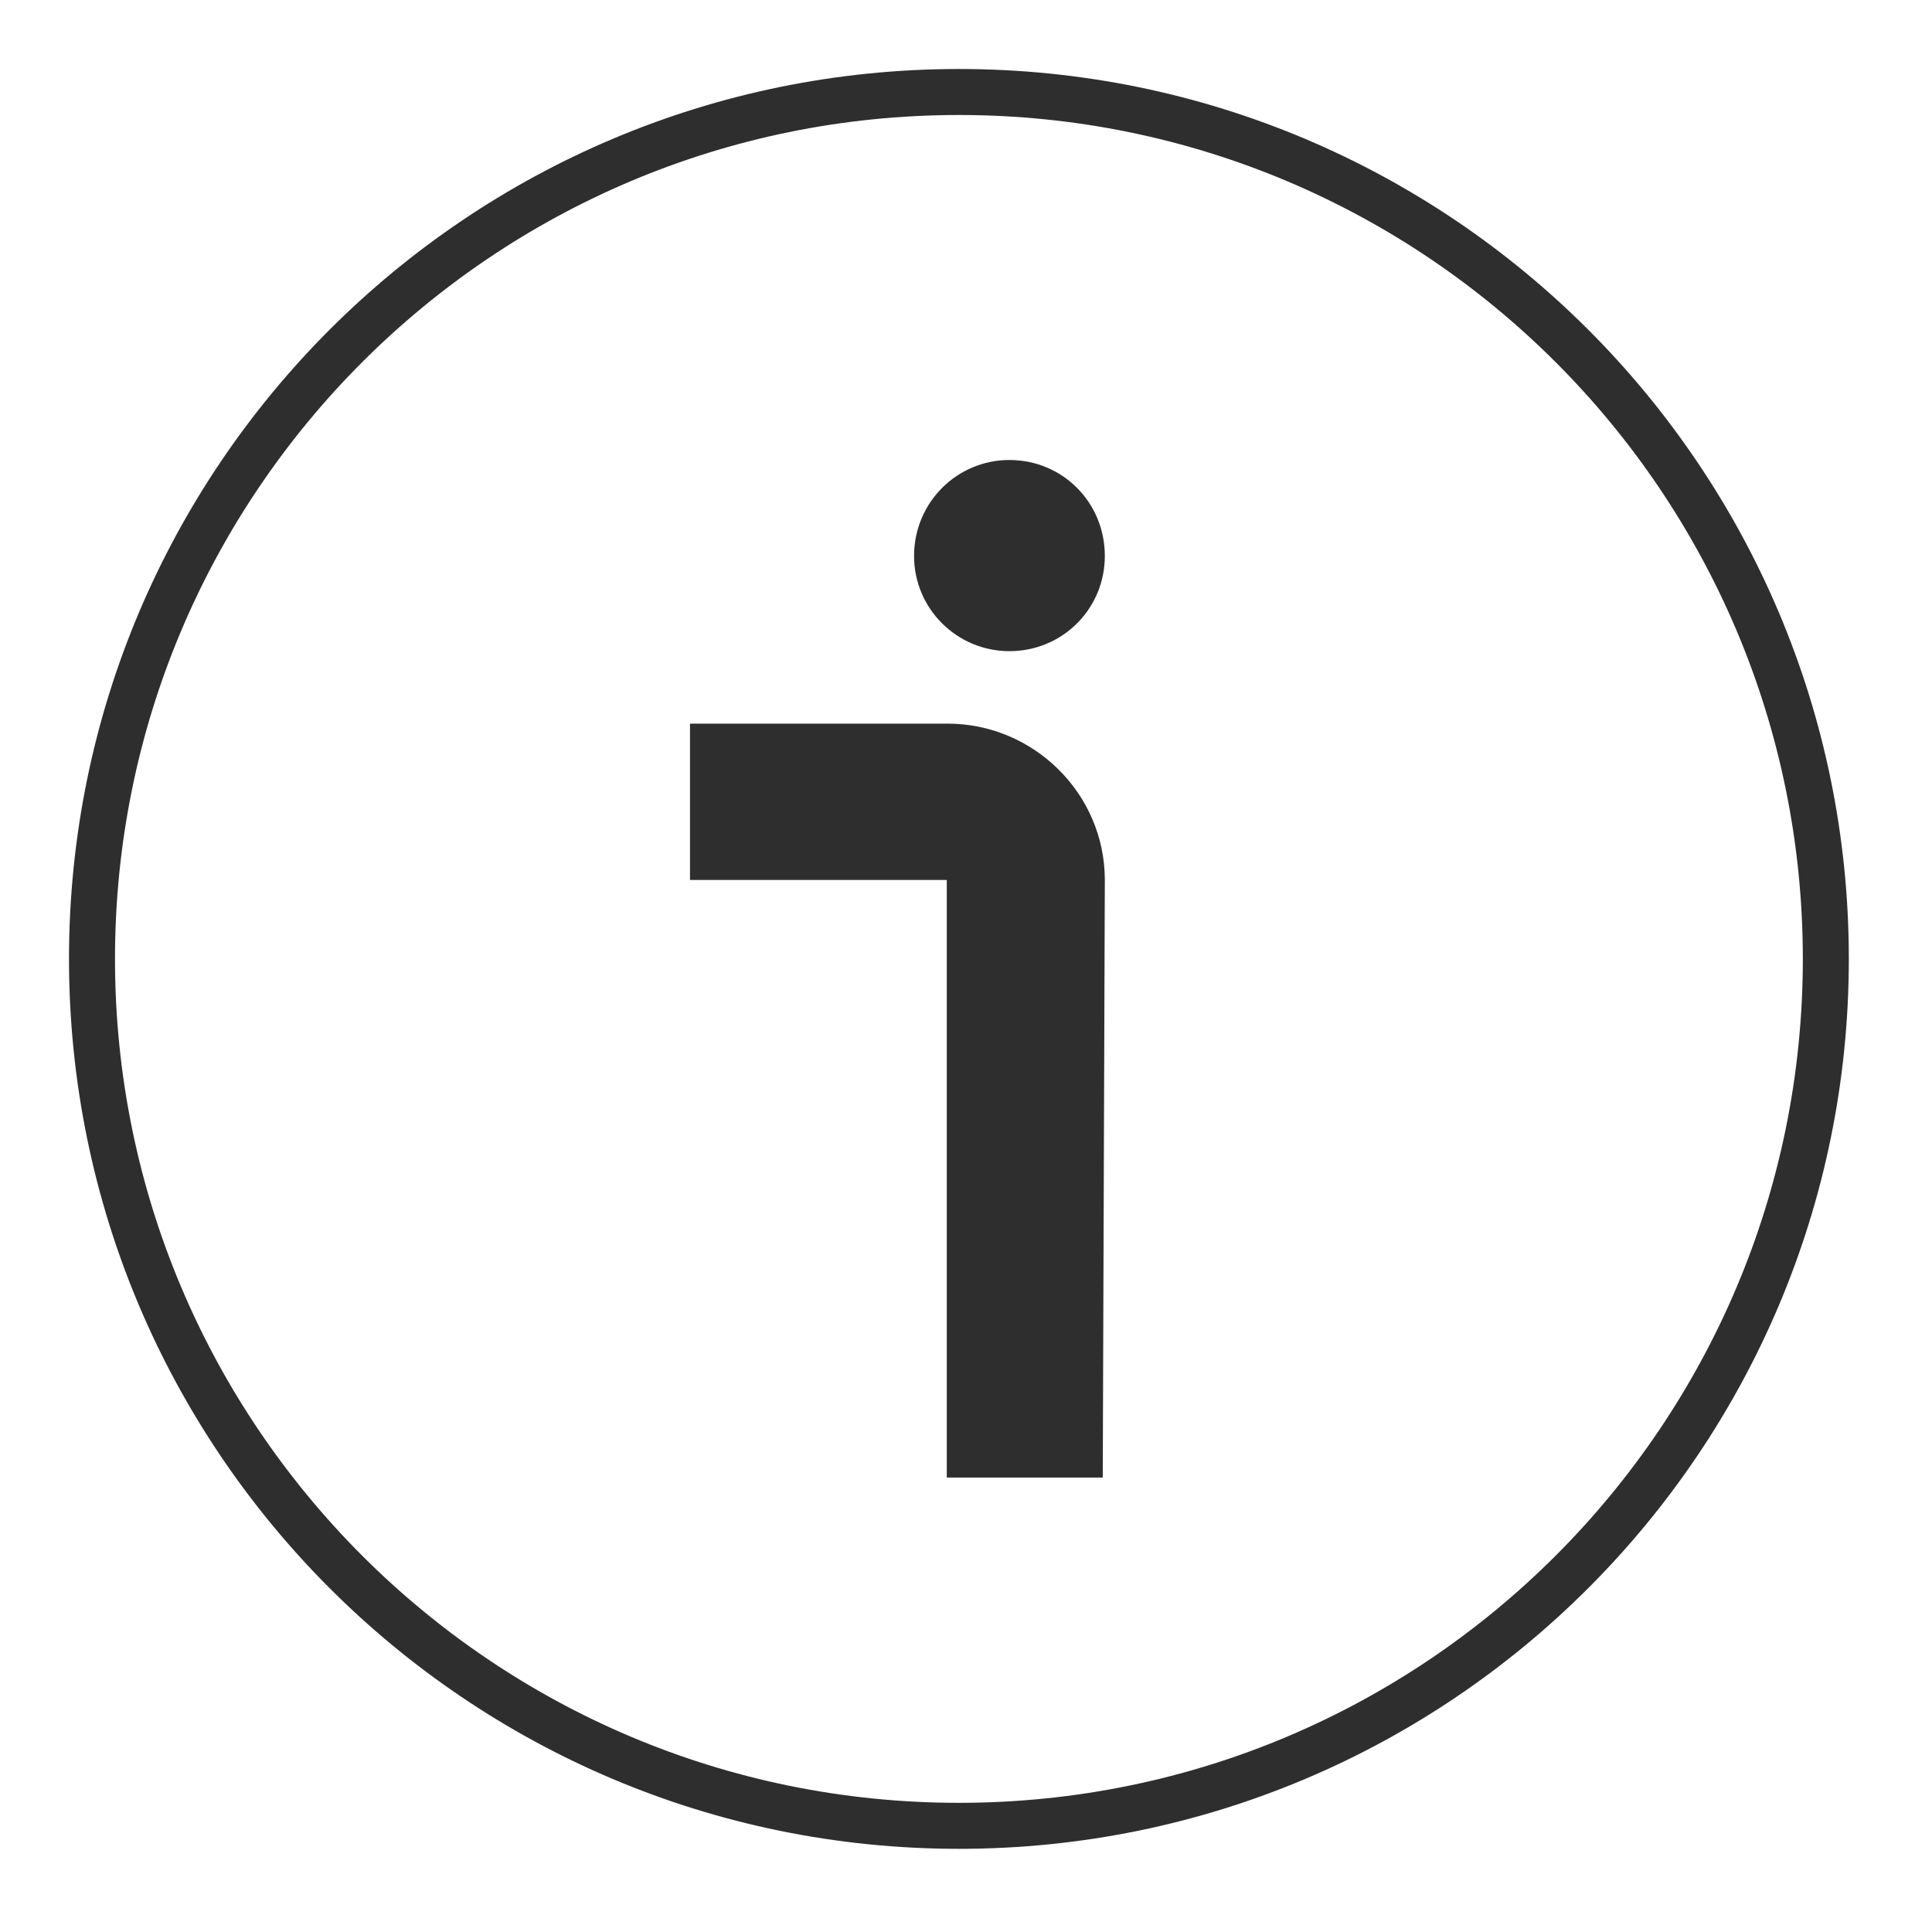
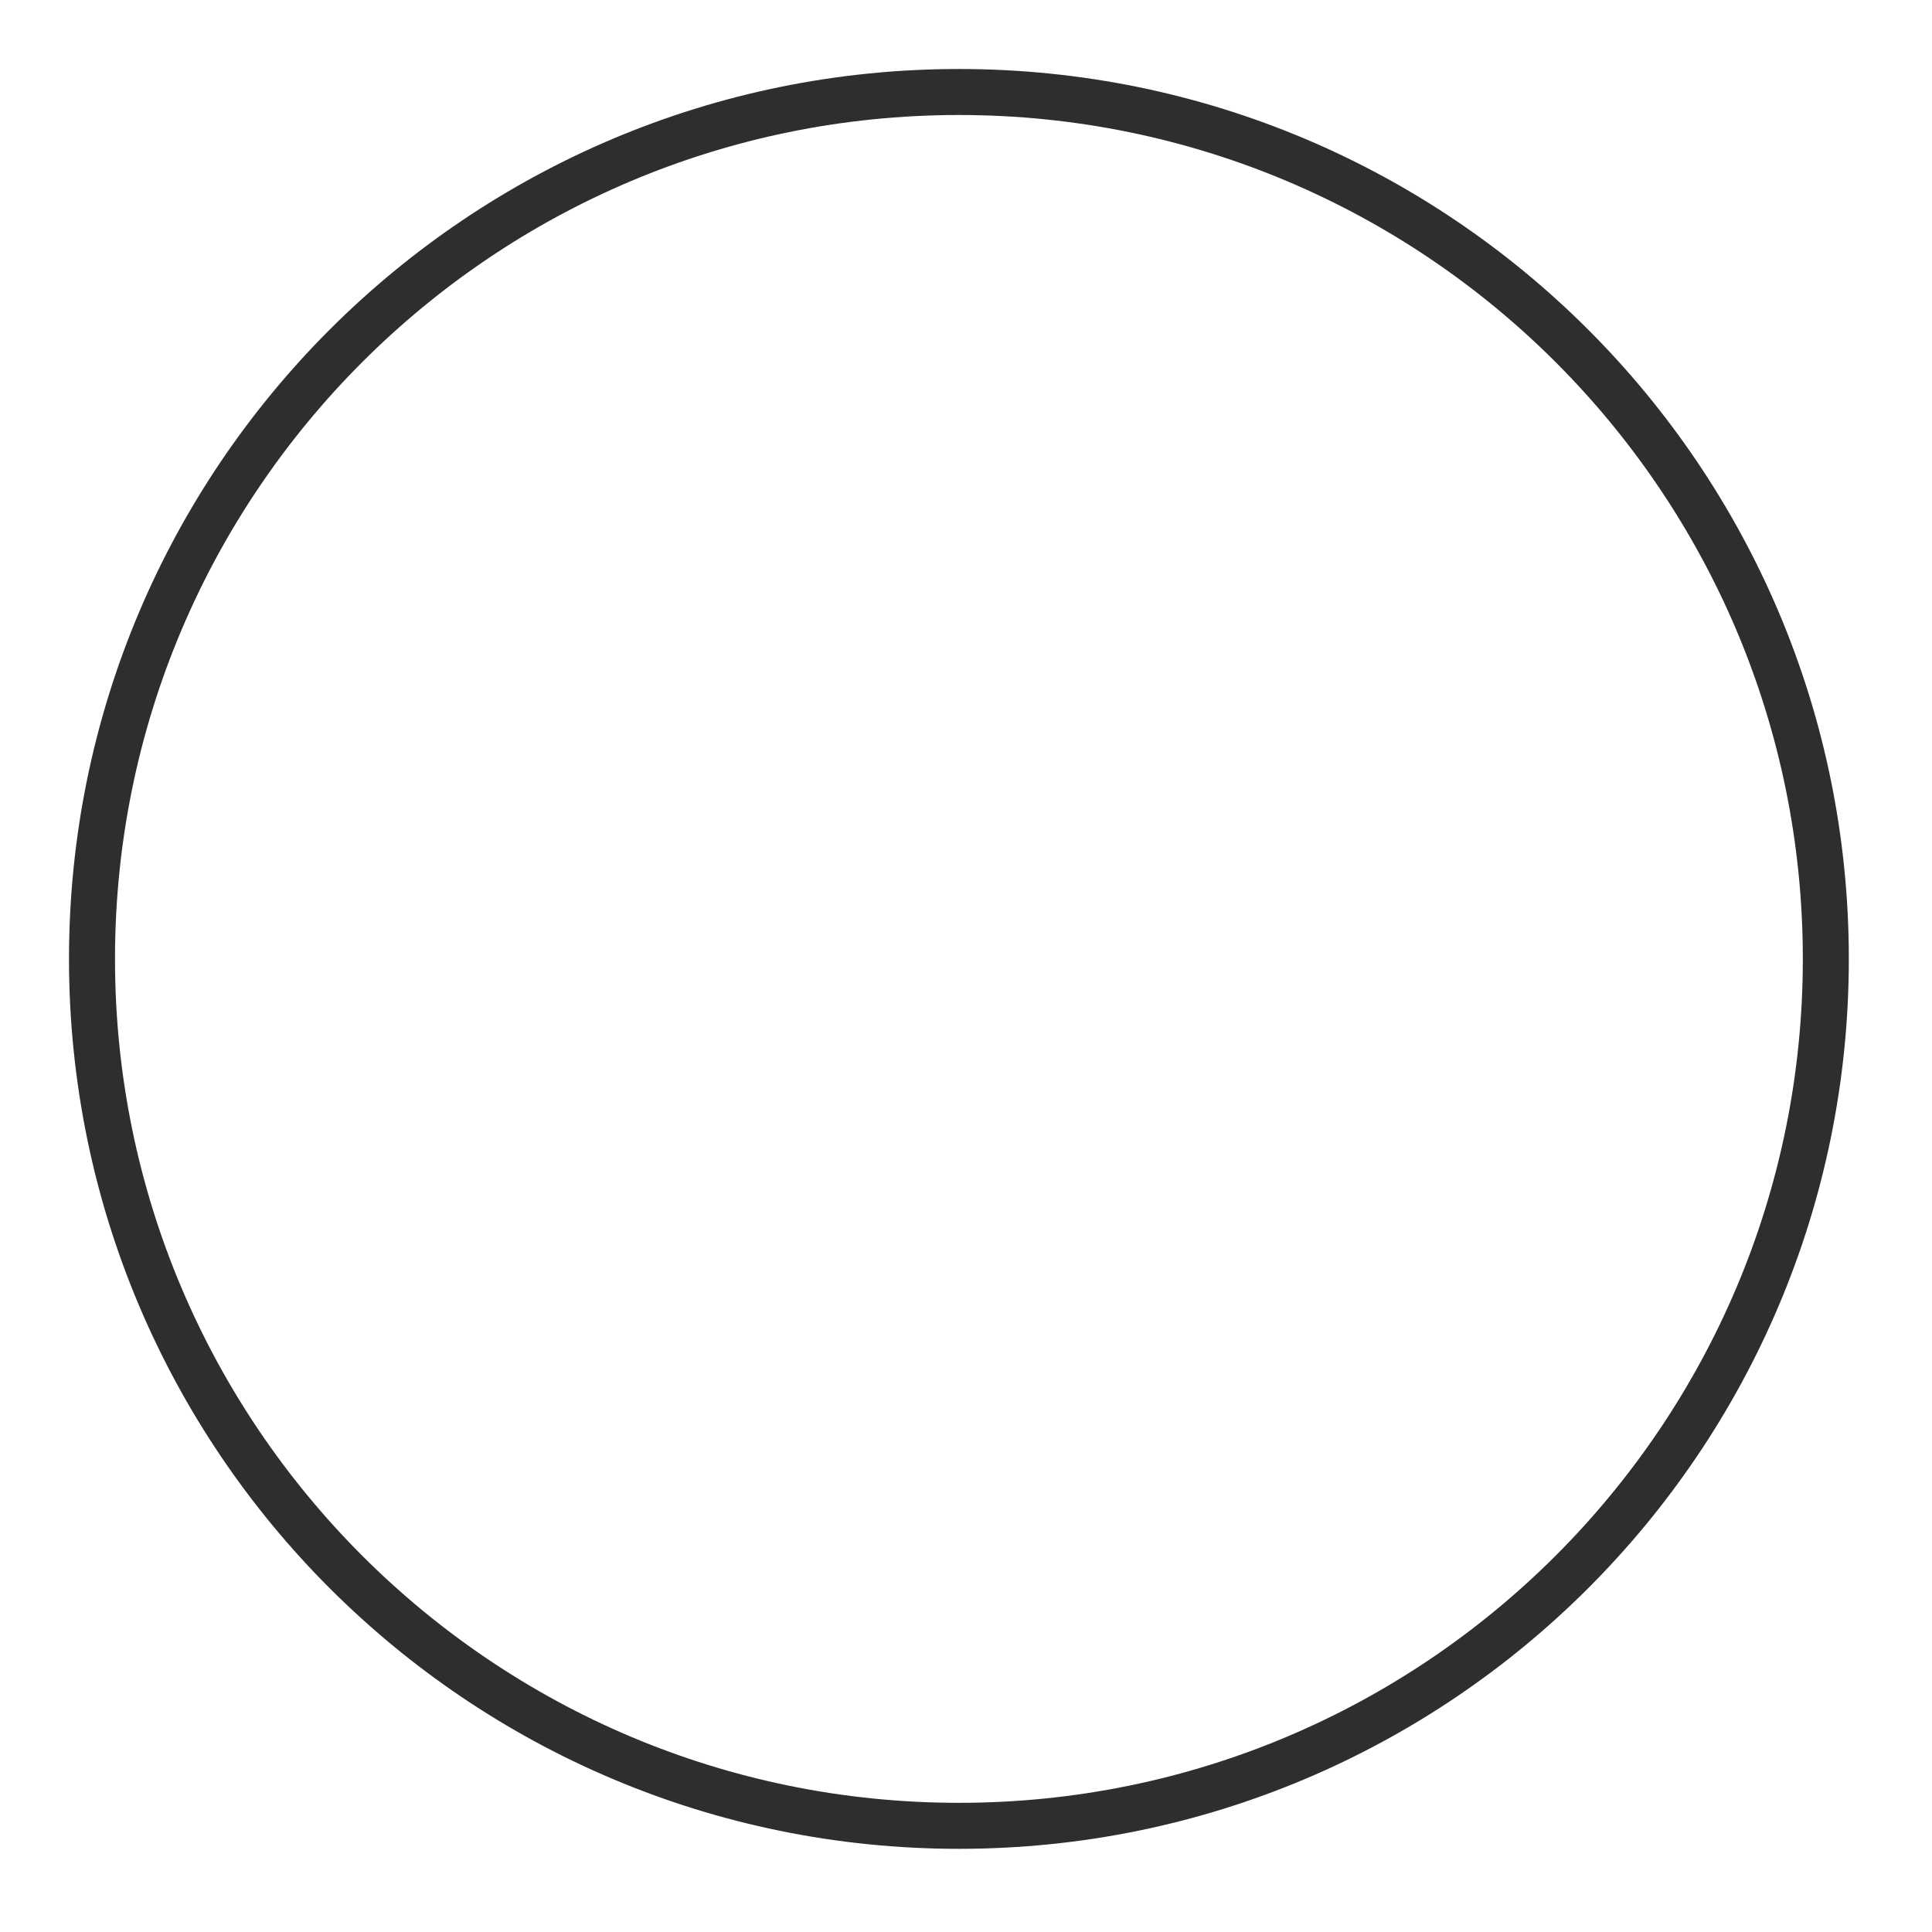
<svg xmlns="http://www.w3.org/2000/svg" width="42" height="42" viewBox="0 0 42 42" fill="none">
  <path d="M39.692 20.846C39.692 10.438 31.255 2 20.846 2C10.438 2 2 10.438 2 20.846C2 31.255 10.438 39.692 20.846 39.692C31.255 39.692 39.692 31.255 39.692 20.846Z" stroke="#2E2E2E" />
  <g clip-path="url(#clip0_9259_4880)">
-     <path fill-rule="evenodd" clip-rule="evenodd" d="M20.597 15.731C22.477 15.731 24.018 17.259 24.018 19.13L23.973 32.12H20.582V19.13H15V15.731H20.597ZM59.971 15.731C61.631 15.731 62.978 17.081 62.978 18.743V29.091C62.978 30.714 61.696 32.038 60.092 32.102L59.971 32.105H49.651C47.976 32.105 46.629 30.754 46.629 29.091V18.743C46.629 17.081 47.976 15.731 49.651 15.731H59.971ZM79.074 15.731C80.734 15.731 82.081 17.081 82.081 18.743V29.091C82.081 30.714 80.799 32.038 79.195 32.102L79.074 32.105H68.752C67.095 32.105 65.732 30.754 65.732 29.091V18.743C65.732 17.081 67.095 15.731 68.752 15.731H79.074ZM41.713 15.731C42.305 15.731 42.808 15.893 43.224 16.236C43.638 16.576 43.845 16.977 43.845 17.422C43.845 17.6 43.8 17.809 43.728 18.046C43.654 18.283 43.564 18.506 43.476 18.7C43.371 18.907 43.267 19.144 43.135 19.412L38.677 28.957C38.558 29.224 38.396 29.581 38.203 29.997C37.996 30.427 37.773 30.783 37.537 31.081C37.285 31.376 36.989 31.615 36.633 31.778C36.318 31.924 35.932 32.01 35.497 32.027L35.331 32.03C34.663 32.03 34.146 31.897 33.761 31.629C33.361 31.376 33.08 31.095 32.887 30.783C32.696 30.472 32.383 29.863 31.94 28.957L27.512 19.516L27.202 18.803C27.098 18.58 27.009 18.328 26.934 18.091C26.86 17.838 26.815 17.631 26.815 17.453C26.815 17.185 26.919 16.917 27.112 16.635C27.305 16.369 27.571 16.161 27.913 15.983C28.252 15.805 28.623 15.731 29.008 15.731C29.793 15.731 30.31 15.922 30.607 16.294C30.888 16.68 31.214 17.318 31.569 18.224L35.331 27.339L39.372 17.823C39.698 17.065 40.011 16.517 40.321 16.204C40.618 15.879 41.09 15.731 41.713 15.731ZM97.363 15.731C97.939 15.731 98.414 15.879 98.798 16.175C99.169 16.472 99.362 16.829 99.362 17.259C99.362 17.557 99.288 17.852 99.124 18.134C98.976 18.402 98.74 18.743 98.414 19.115L94.903 23.465L98.859 28.66C99.48 29.462 99.79 30.085 99.79 30.486C99.79 30.916 99.599 31.273 99.214 31.586C98.863 31.854 98.44 32.002 97.944 32.026L97.793 32.03C97.289 32.03 96.86 31.897 96.518 31.644C96.178 31.376 95.778 30.946 95.319 30.382L92.151 26.107L88.892 30.382C88.434 30.977 88.033 31.392 87.707 31.658C87.414 31.885 87.049 32.005 86.612 32.026L86.464 32.03C85.915 32.03 85.443 31.868 85.042 31.555C84.658 31.244 84.465 30.871 84.465 30.456C84.465 30.042 84.761 29.433 85.353 28.66L89.322 23.465L85.812 19.115C85.205 18.402 84.894 17.778 84.894 17.259C84.894 16.844 85.072 16.488 85.443 16.175C85.798 15.879 86.27 15.731 86.864 15.731C87.381 15.731 87.797 15.864 88.137 16.116C88.478 16.382 88.863 16.799 89.322 17.379L92.151 20.925L94.903 17.379C95.364 16.784 95.762 16.369 96.104 16.101C96.444 15.848 96.86 15.731 97.363 15.731ZM59.586 19.144H50.065V28.689H59.586V19.144ZM78.69 19.144H69.182V28.689H78.69V19.144ZM21.944 10C23.1 10 24.018 10.923 24.018 12.086C24.018 13.196 23.158 14.096 22.055 14.153L21.944 14.156C20.804 14.156 19.871 13.233 19.871 12.086C19.871 10.923 20.804 10 21.944 10Z" fill="url(#paint0_linear_9259_4880)" />
-   </g>
+     </g>
  <defs>
    <linearGradient id="paint0_linear_9259_4880" x1="8494" y1="1040.73" x2="518.527" y2="3121.38" gradientUnits="userSpaceOnUse">
      <stop stop-color="#2E2E2E" />
      <stop offset="1" stop-color="#2E2E2E" />
    </linearGradient>
    <clipPath id="clip0_9259_4880">
-       <rect width="14" height="27" fill="white" transform="translate(12 9)" />
-     </clipPath>
+       </clipPath>
  </defs>
</svg>